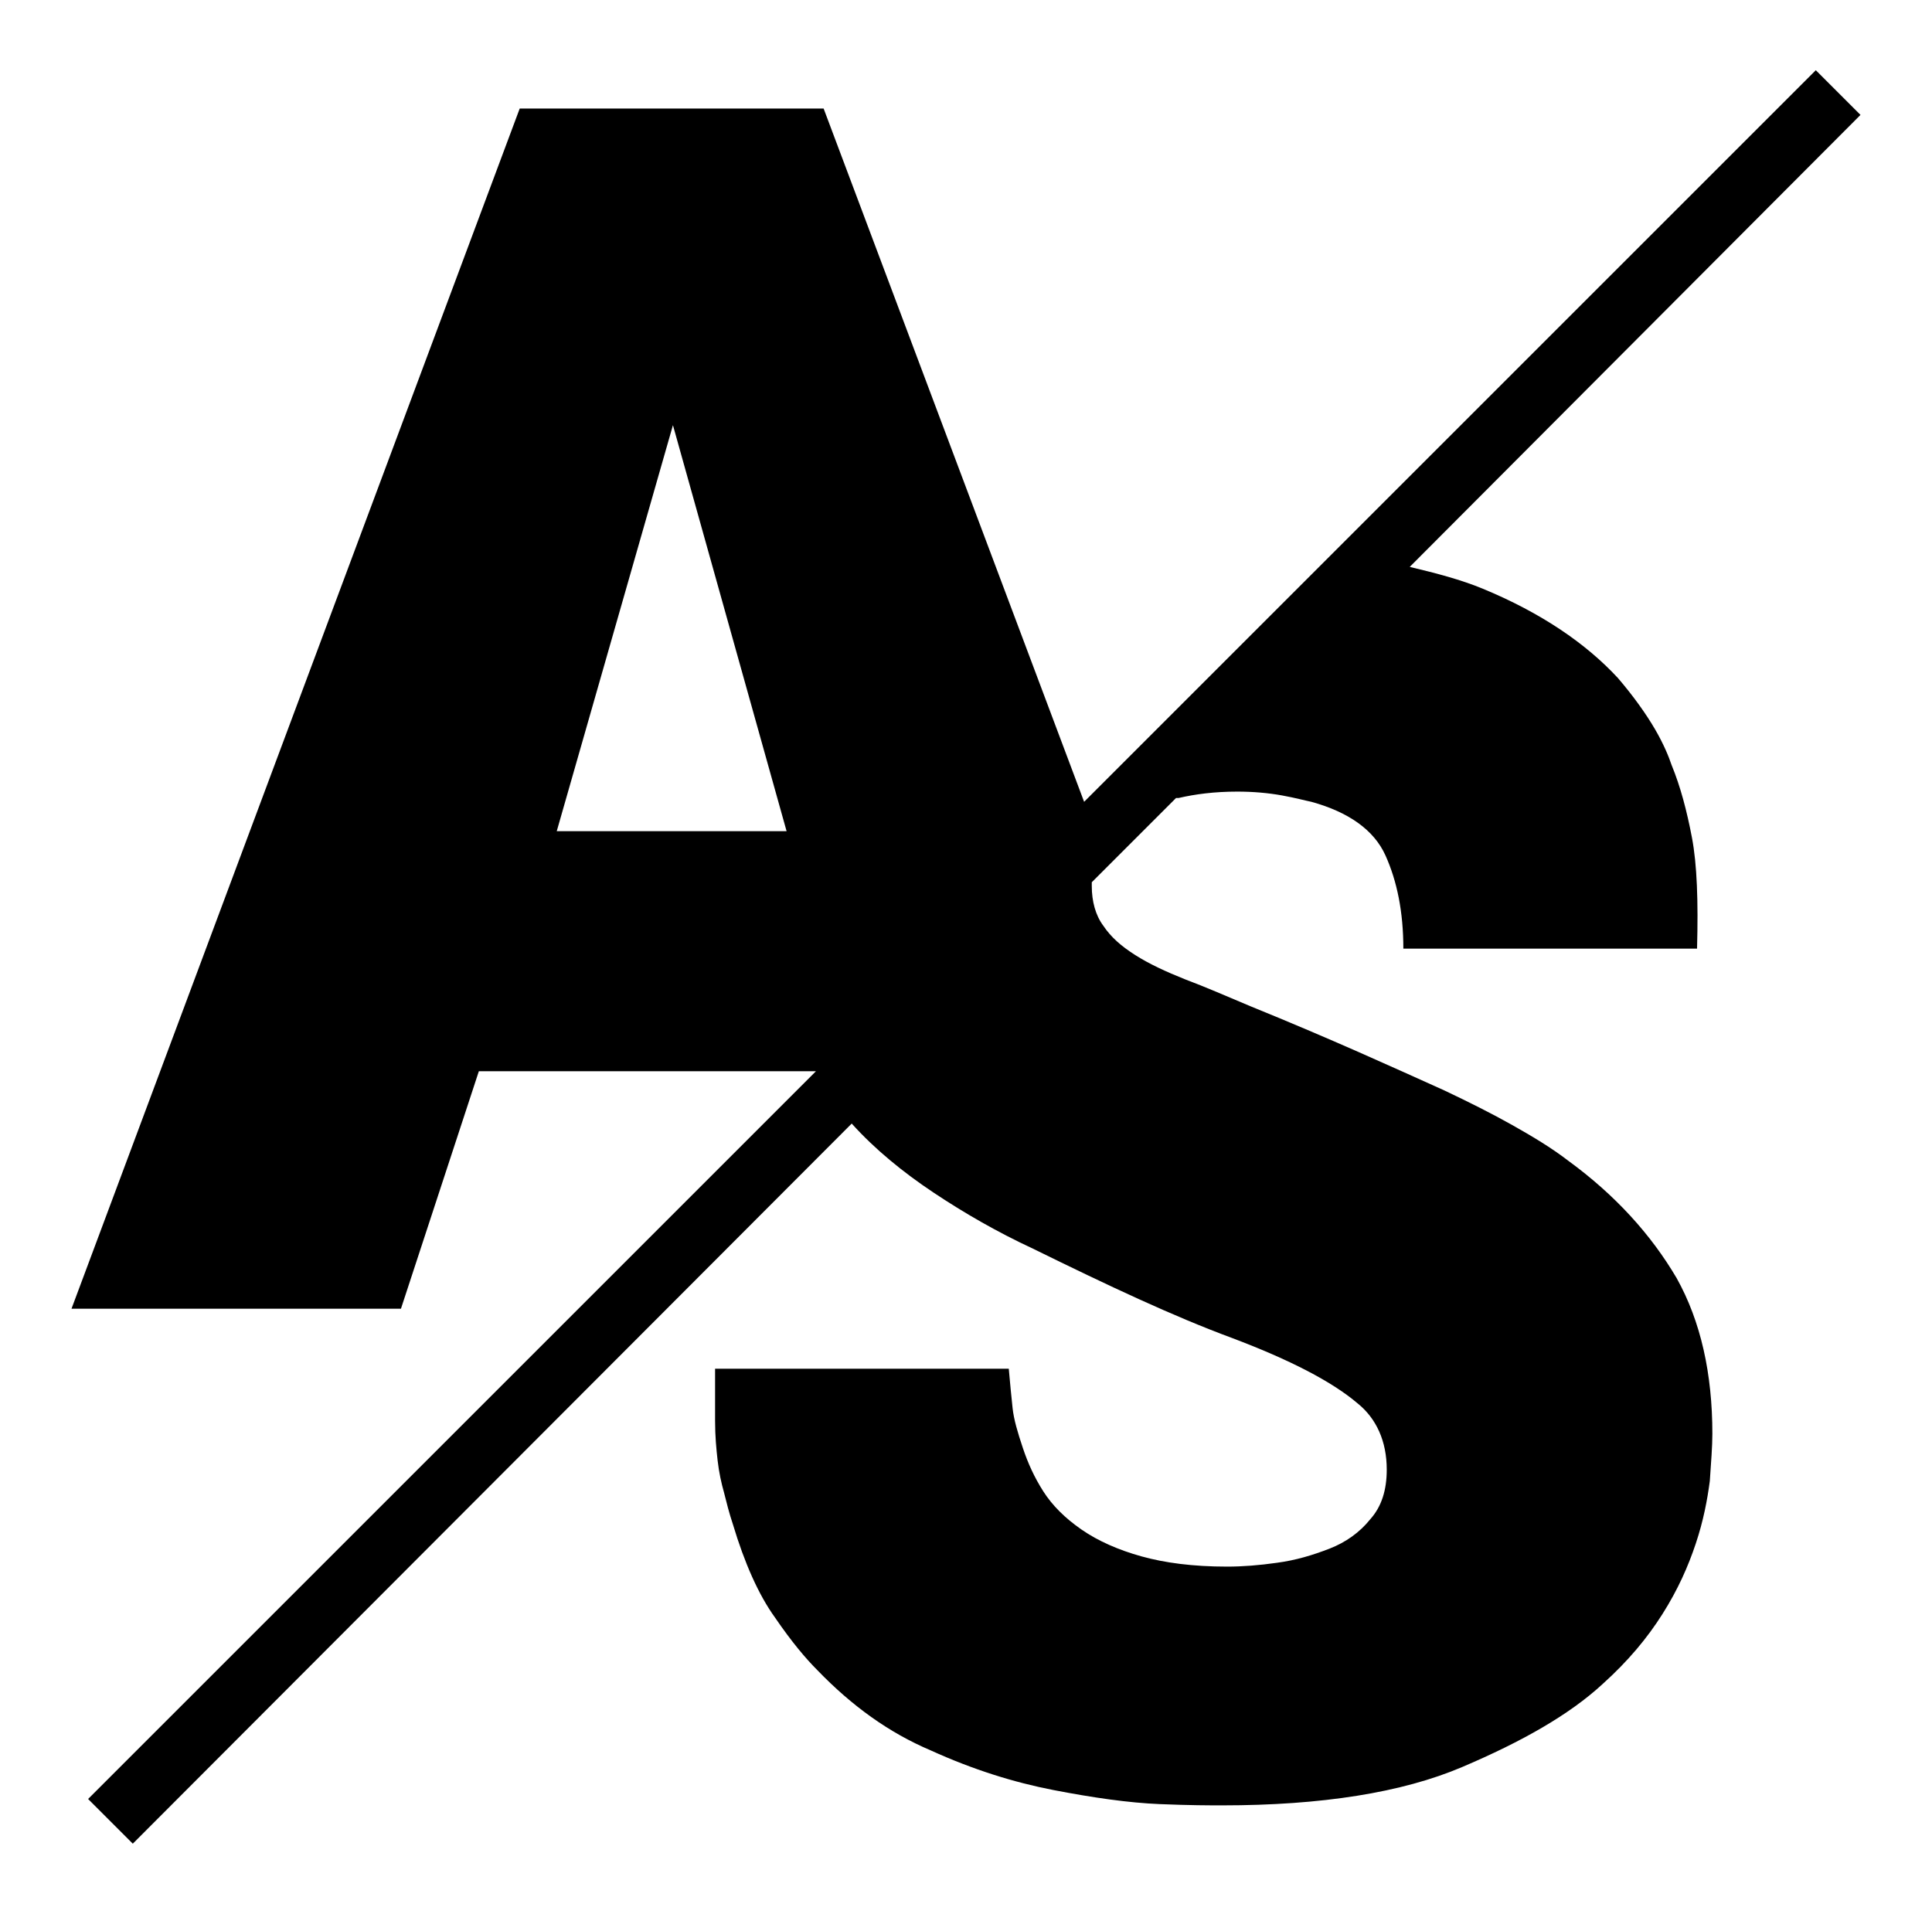
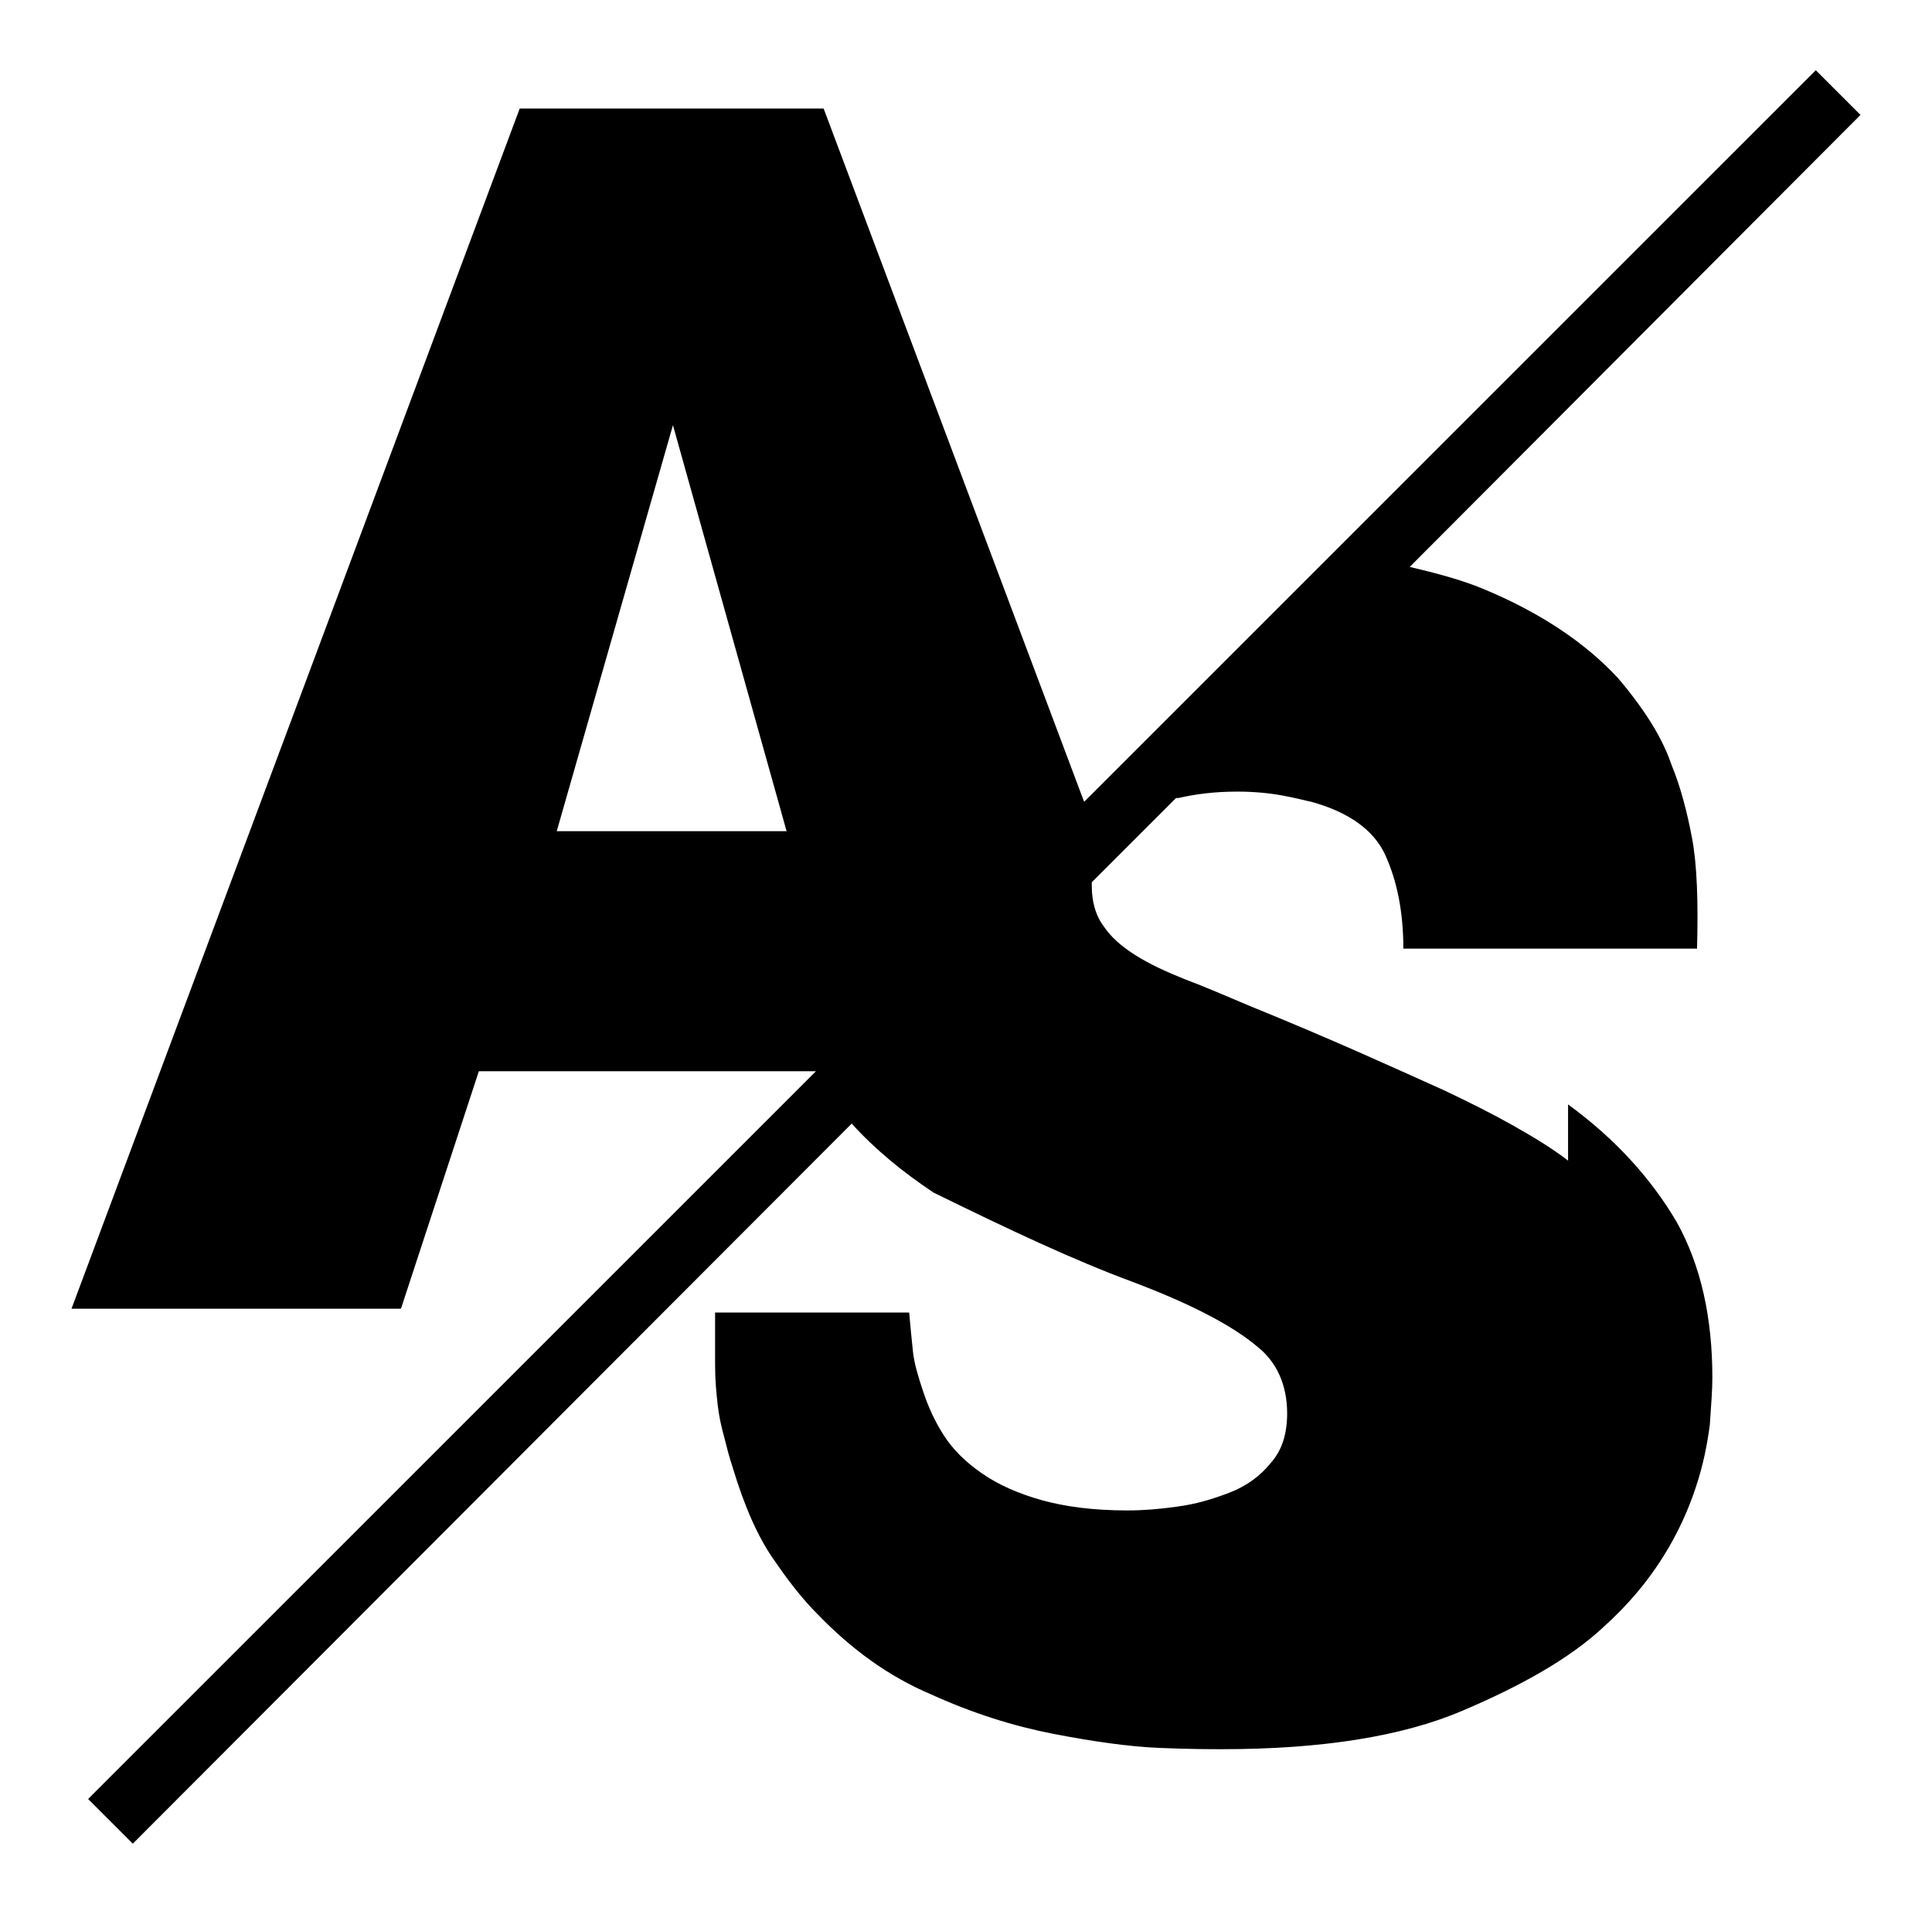
<svg xmlns="http://www.w3.org/2000/svg" viewBox="0 0 151.3 149.9">
-   <path d="M122.8 90.9c-1.3-1-2.8-1.9-4.4-2.8s-3.4-1.8-5.3-2.7c-2-.9-4.2-1.9-6.7-3s-5.3-2.3-8.5-3.6c-1.9-.8-3.5-1.5-5.1-2.1-1.5-.6-2.8-1.2-3.9-1.9s-1.9-1.4-2.5-2.3c-.6-.8-.9-1.9-.9-3.1v-.3l6.6-6.6h.2c1.3-.3 2.8-.5 4.6-.5 1.2 0 2.4.1 3.5.3s1.8.4 2.3.5c2.9.8 4.9 2.2 5.8 4.2s1.4 4.4 1.4 7.3h23c.1-3.7 0-6.6-.4-8.7s-.9-4-1.6-5.7c-.2-.6-.6-1.6-1.3-2.8s-1.7-2.6-2.9-4c-2.5-2.7-6-5.1-10.6-7-1.7-.7-3.6-1.2-5.7-1.7L145.7 9l-3.5-3.5-57.3 57.3L64.5 8.5H40.7l-35.1 94h25.8l6.1-18.6h26.4l-57 57 3.5 3.5L66.7 88c1.8 2 4 3.8 6.4 5.4s5 3.1 7.8 4.4c5.9 2.9 11 5.3 15.6 7 4.5 1.7 7.8 3.4 9.8 5.1 1.5 1.2 2.3 3 2.3 5.2 0 1.6-.4 2.9-1.3 3.9-.8 1-1.9 1.8-3.2 2.3-1.3.5-2.6.9-4.1 1.1-1.4.2-2.7.3-3.9.3-2.7 0-4.9-.3-6.7-.8-1.8-.5-3.4-1.2-4.7-2.1-1.3-.9-2.3-1.9-3-3s-1.2-2.2-1.6-3.4c-.4-1.2-.7-2.2-.8-3.1-.1-.9-.2-2-.3-3.1H56v4.1c0 1.2.1 2.2.2 3.1.1.9.3 1.8.5 2.5.2.8.4 1.6.7 2.5.9 3 2 5.5 3.3 7.3 1.3 1.9 2.4 3.2 3.3 4.1 2.7 2.8 5.6 4.9 8.9 6.3 3.3 1.5 6.5 2.5 9.6 3.1s5.9 1 8.3 1.1 4 .1 4.9.1c7.8 0 14.1-1 18.8-3s8.4-4.1 11-6.5c2-1.8 3.5-3.6 4.7-5.5 1.2-1.9 2-3.7 2.6-5.5s.9-3.4 1.1-4.9c.1-1.5.2-2.7.2-3.7 0-4.7-.9-8.8-2.8-12.2-2-3.4-4.8-6.5-8.5-9.2zM43.6 65.1l9.1-31.8 8.9 31.8h-18z" />
+   <path d="M122.8 90.9c-1.3-1-2.8-1.9-4.4-2.8s-3.4-1.8-5.3-2.7c-2-.9-4.2-1.9-6.7-3s-5.3-2.3-8.5-3.6c-1.9-.8-3.5-1.5-5.1-2.1-1.5-.6-2.8-1.2-3.9-1.9s-1.9-1.4-2.5-2.3c-.6-.8-.9-1.9-.9-3.1v-.3l6.6-6.6h.2c1.3-.3 2.8-.5 4.6-.5 1.2 0 2.4.1 3.5.3s1.8.4 2.3.5c2.9.8 4.9 2.2 5.8 4.2s1.4 4.4 1.4 7.3h23c.1-3.7 0-6.6-.4-8.7s-.9-4-1.6-5.7c-.2-.6-.6-1.6-1.3-2.8s-1.7-2.6-2.9-4c-2.5-2.7-6-5.1-10.6-7-1.7-.7-3.6-1.2-5.7-1.7L145.7 9l-3.5-3.5-57.3 57.3L64.5 8.5H40.7l-35.1 94h25.8l6.1-18.6h26.4l-57 57 3.5 3.5L66.7 88c1.8 2 4 3.8 6.4 5.4c5.9 2.9 11 5.3 15.6 7 4.5 1.7 7.8 3.4 9.8 5.1 1.5 1.2 2.3 3 2.3 5.2 0 1.6-.4 2.9-1.3 3.9-.8 1-1.9 1.8-3.2 2.3-1.3.5-2.6.9-4.1 1.1-1.4.2-2.7.3-3.9.3-2.7 0-4.9-.3-6.7-.8-1.8-.5-3.4-1.2-4.7-2.1-1.3-.9-2.3-1.9-3-3s-1.2-2.2-1.6-3.4c-.4-1.2-.7-2.2-.8-3.1-.1-.9-.2-2-.3-3.1H56v4.1c0 1.2.1 2.2.2 3.1.1.9.3 1.8.5 2.5.2.8.4 1.6.7 2.5.9 3 2 5.5 3.3 7.3 1.3 1.9 2.4 3.2 3.3 4.1 2.7 2.8 5.6 4.9 8.9 6.3 3.3 1.5 6.5 2.5 9.6 3.1s5.9 1 8.3 1.1 4 .1 4.9.1c7.8 0 14.1-1 18.8-3s8.4-4.1 11-6.5c2-1.8 3.5-3.6 4.7-5.5 1.2-1.9 2-3.7 2.6-5.5s.9-3.4 1.1-4.9c.1-1.5.2-2.7.2-3.7 0-4.7-.9-8.8-2.8-12.2-2-3.4-4.8-6.5-8.5-9.2zM43.6 65.1l9.1-31.8 8.9 31.8h-18z" />
</svg>